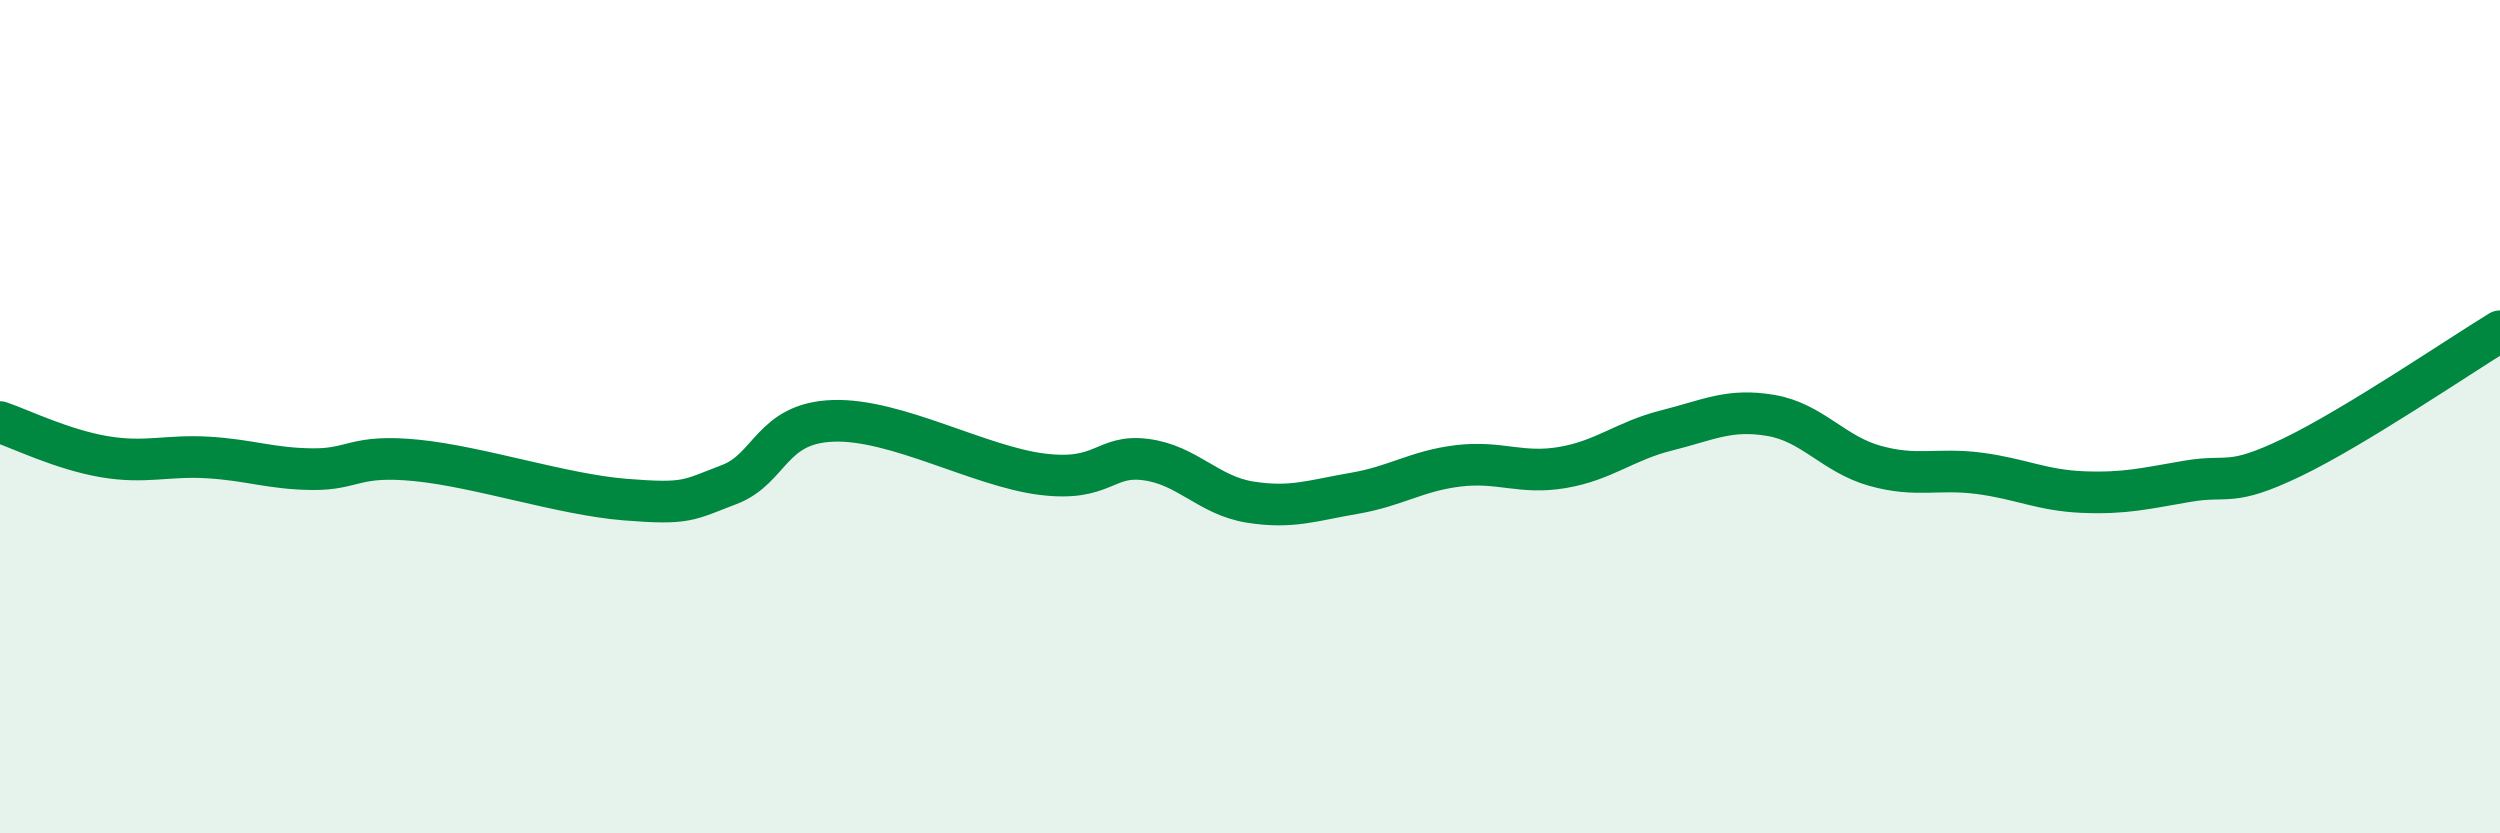
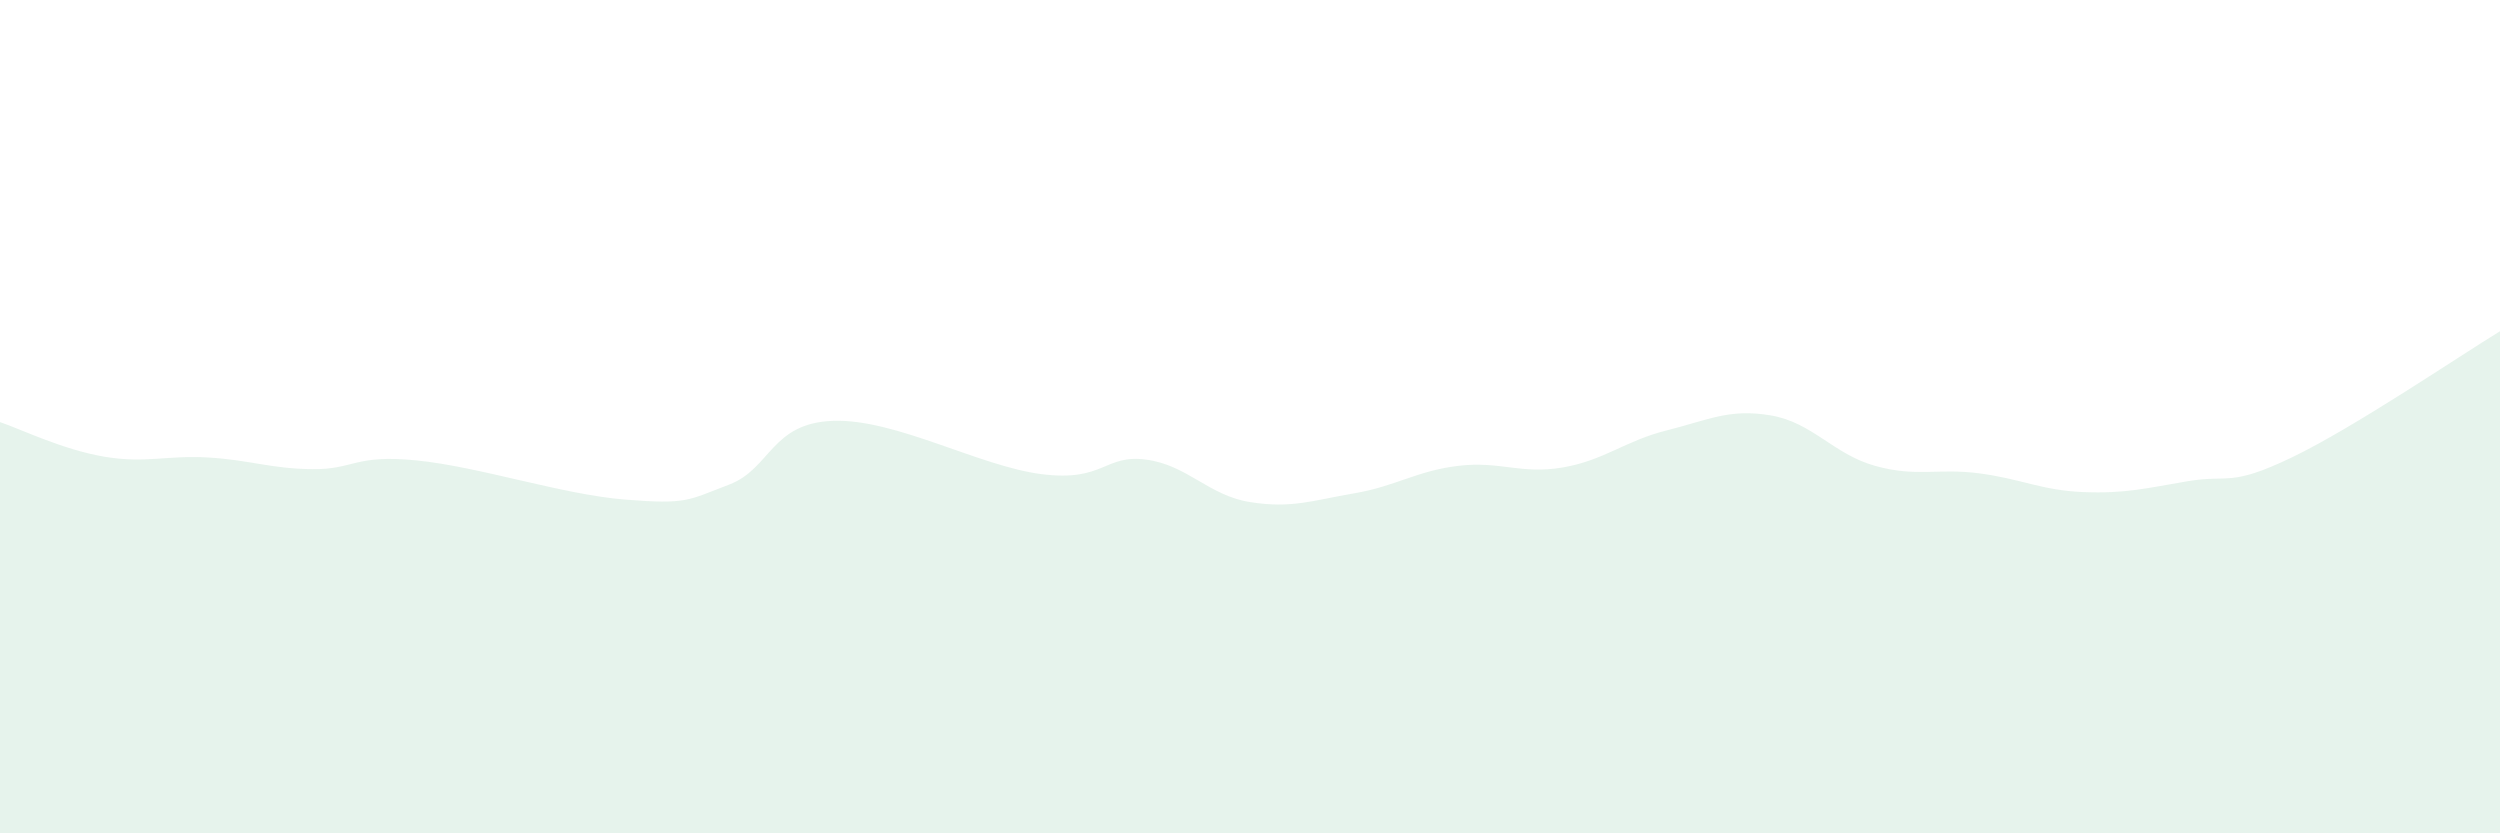
<svg xmlns="http://www.w3.org/2000/svg" width="60" height="20" viewBox="0 0 60 20">
  <path d="M 0,10.13 C 0.5,10.3 1.5,10.79 2.5,10.96 C 3.5,11.13 4,10.92 5,10.98 C 6,11.04 6.5,11.25 7.5,11.26 C 8.5,11.27 8.5,10.9 10,11.05 C 11.5,11.2 13.5,11.87 15,11.99 C 16.5,12.11 16.5,12.01 17.5,11.63 C 18.5,11.25 18.5,10.15 20,10.1 C 21.5,10.05 23.5,11.19 25,11.38 C 26.5,11.57 26.5,10.9 27.5,11.03 C 28.5,11.16 29,11.89 30,12.05 C 31,12.21 31.5,12.01 32.5,11.84 C 33.5,11.67 34,11.3 35,11.18 C 36,11.06 36.5,11.39 37.5,11.22 C 38.5,11.05 39,10.58 40,10.33 C 41,10.08 41.5,9.8 42.5,9.97 C 43.5,10.14 44,10.9 45,11.18 C 46,11.46 46.5,11.23 47.5,11.36 C 48.5,11.49 49,11.77 50,11.81 C 51,11.85 51.5,11.72 52.5,11.55 C 53.5,11.38 53.5,11.7 55,10.98 C 56.5,10.26 59,8.56 60,7.95L60 20L0 20Z" fill="#008740" opacity="0.1" stroke-linecap="round" stroke-linejoin="round" />
-   <path d="M 0,10.13 C 0.5,10.3 1.5,10.79 2.5,10.96 C 3.5,11.13 4,10.92 5,10.98 C 6,11.04 6.5,11.25 7.5,11.26 C 8.5,11.27 8.5,10.9 10,11.05 C 11.5,11.2 13.5,11.87 15,11.99 C 16.5,12.11 16.5,12.01 17.5,11.63 C 18.5,11.25 18.5,10.15 20,10.1 C 21.5,10.05 23.5,11.19 25,11.38 C 26.5,11.57 26.5,10.9 27.5,11.03 C 28.5,11.16 29,11.89 30,12.05 C 31,12.21 31.5,12.01 32.5,11.84 C 33.5,11.67 34,11.3 35,11.18 C 36,11.06 36.5,11.39 37.5,11.22 C 38.5,11.05 39,10.58 40,10.33 C 41,10.08 41.5,9.8 42.5,9.97 C 43.5,10.14 44,10.9 45,11.18 C 46,11.46 46.5,11.23 47.5,11.36 C 48.5,11.49 49,11.77 50,11.81 C 51,11.85 51.5,11.72 52.5,11.55 C 53.5,11.38 53.5,11.7 55,10.98 C 56.5,10.26 59,8.56 60,7.95" stroke="#008740" stroke-width="1" fill="none" stroke-linecap="round" stroke-linejoin="round" />
</svg>